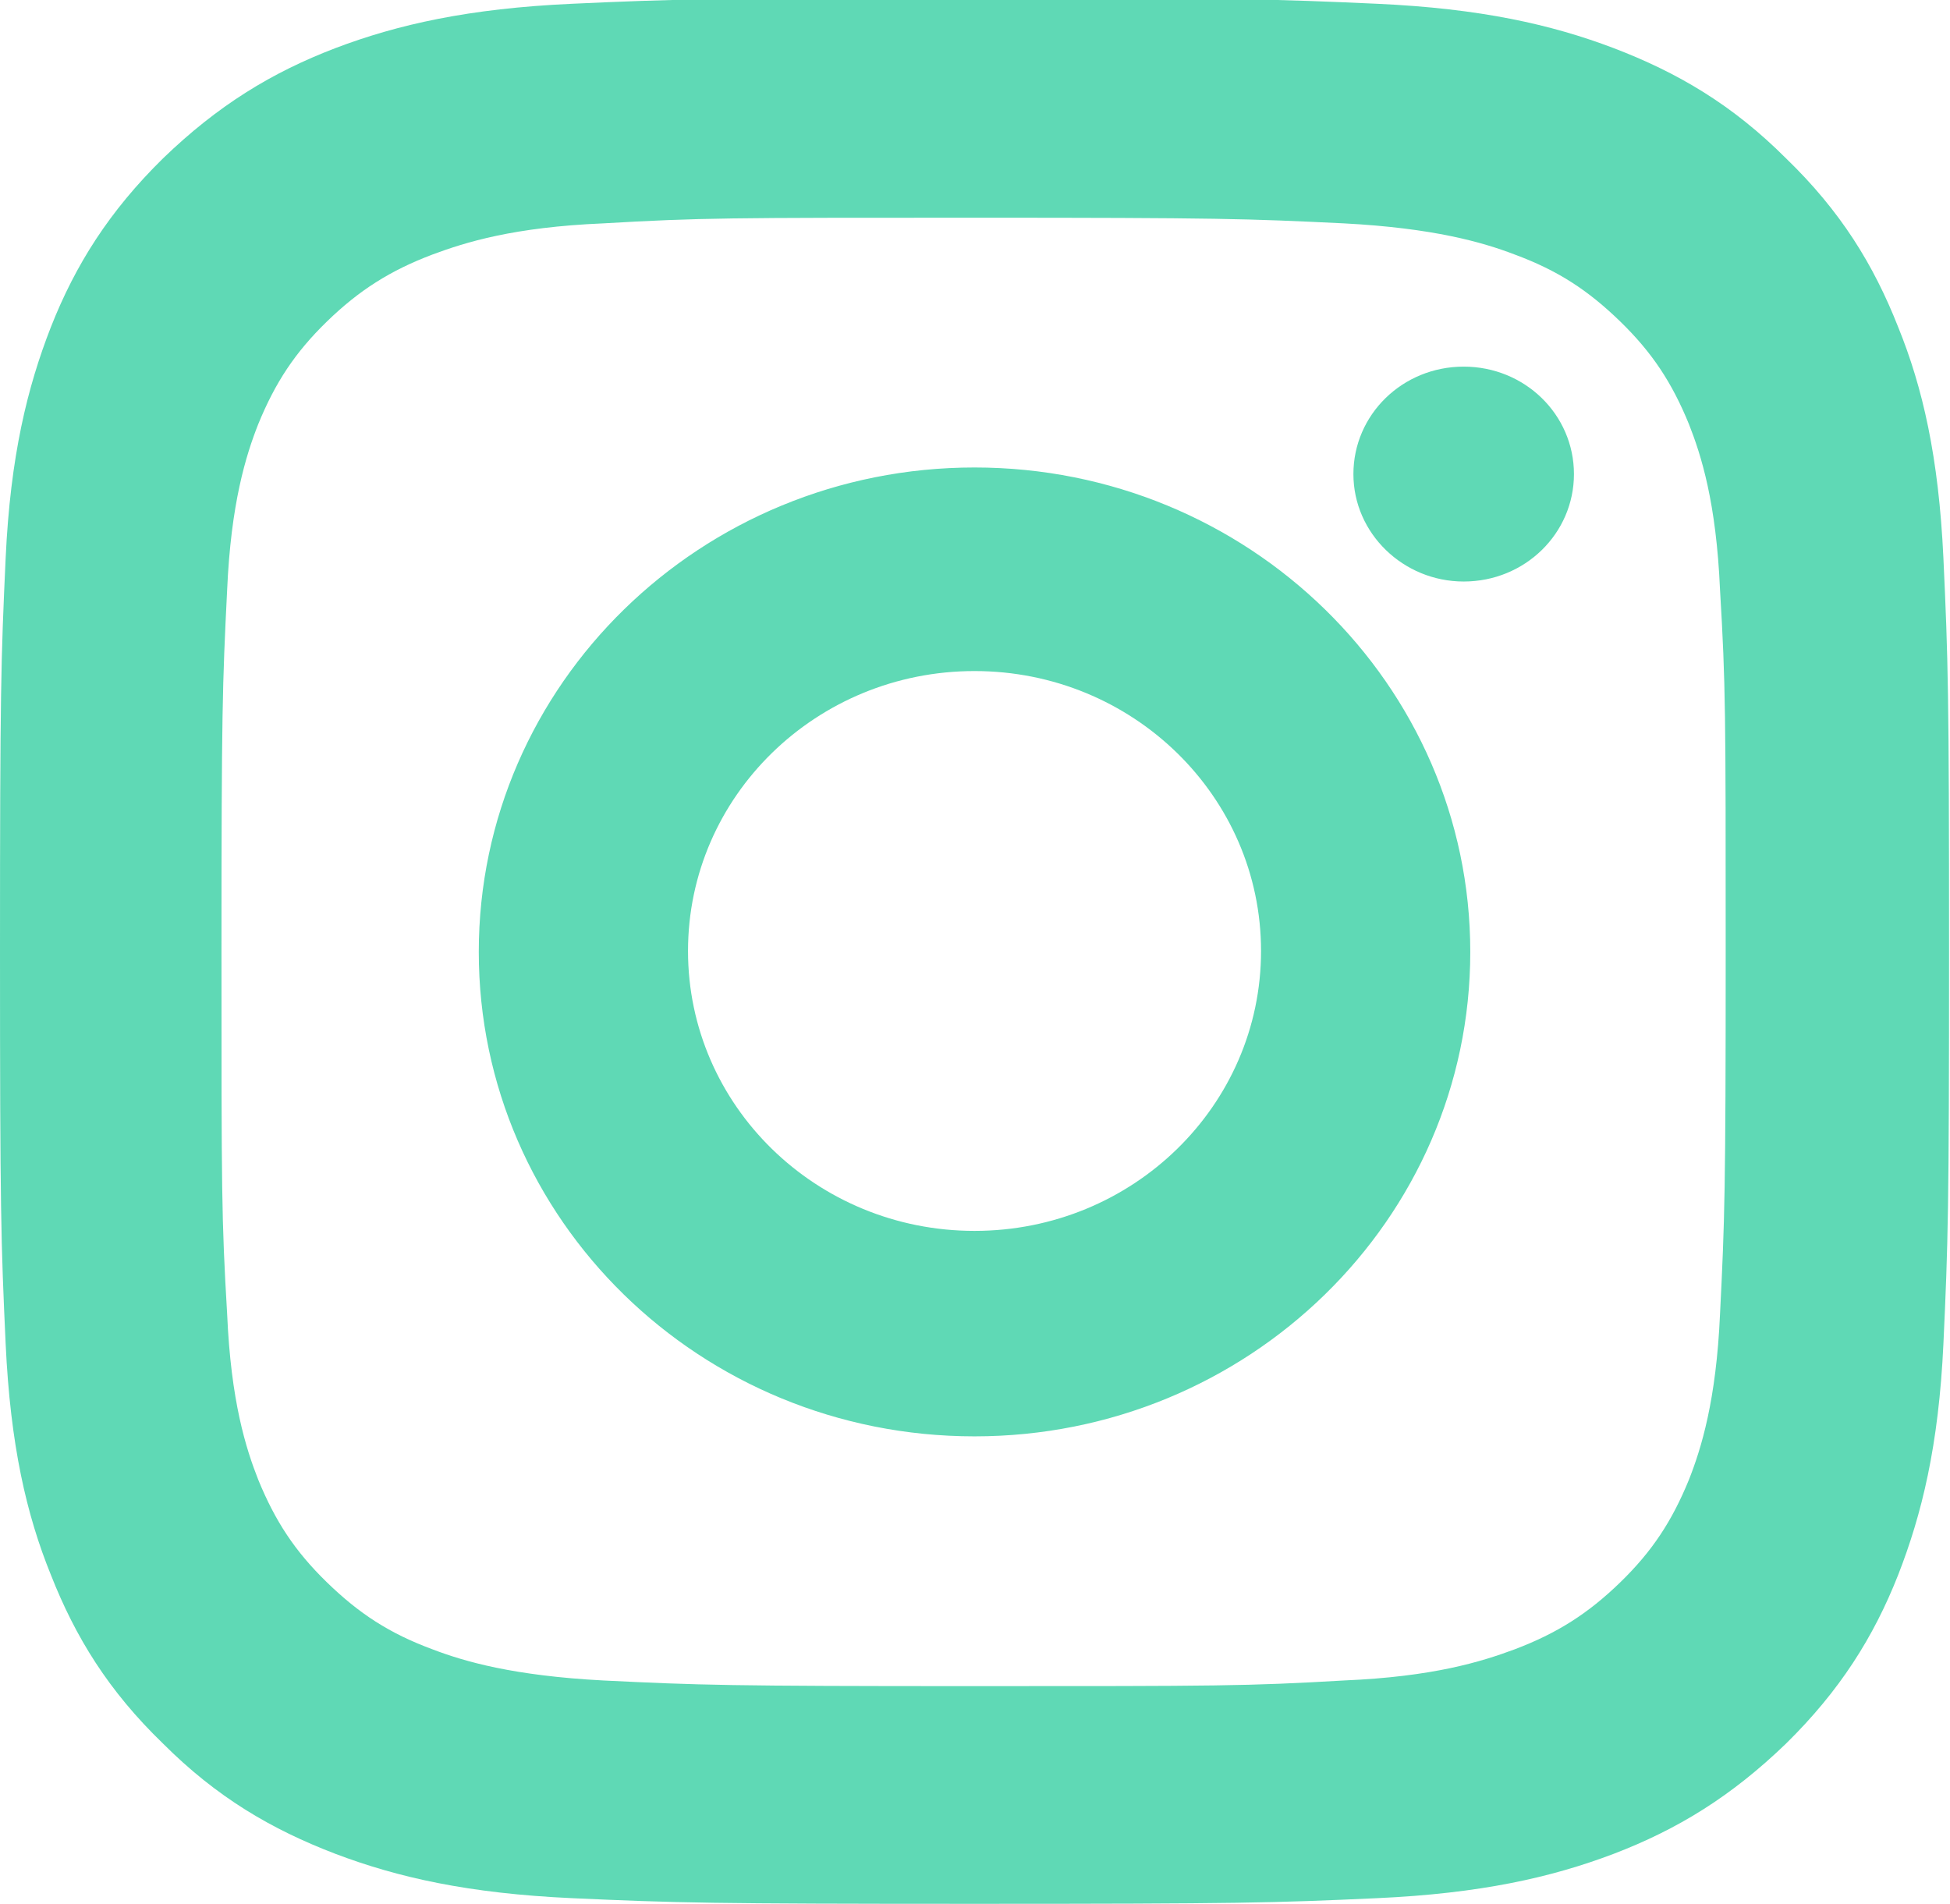
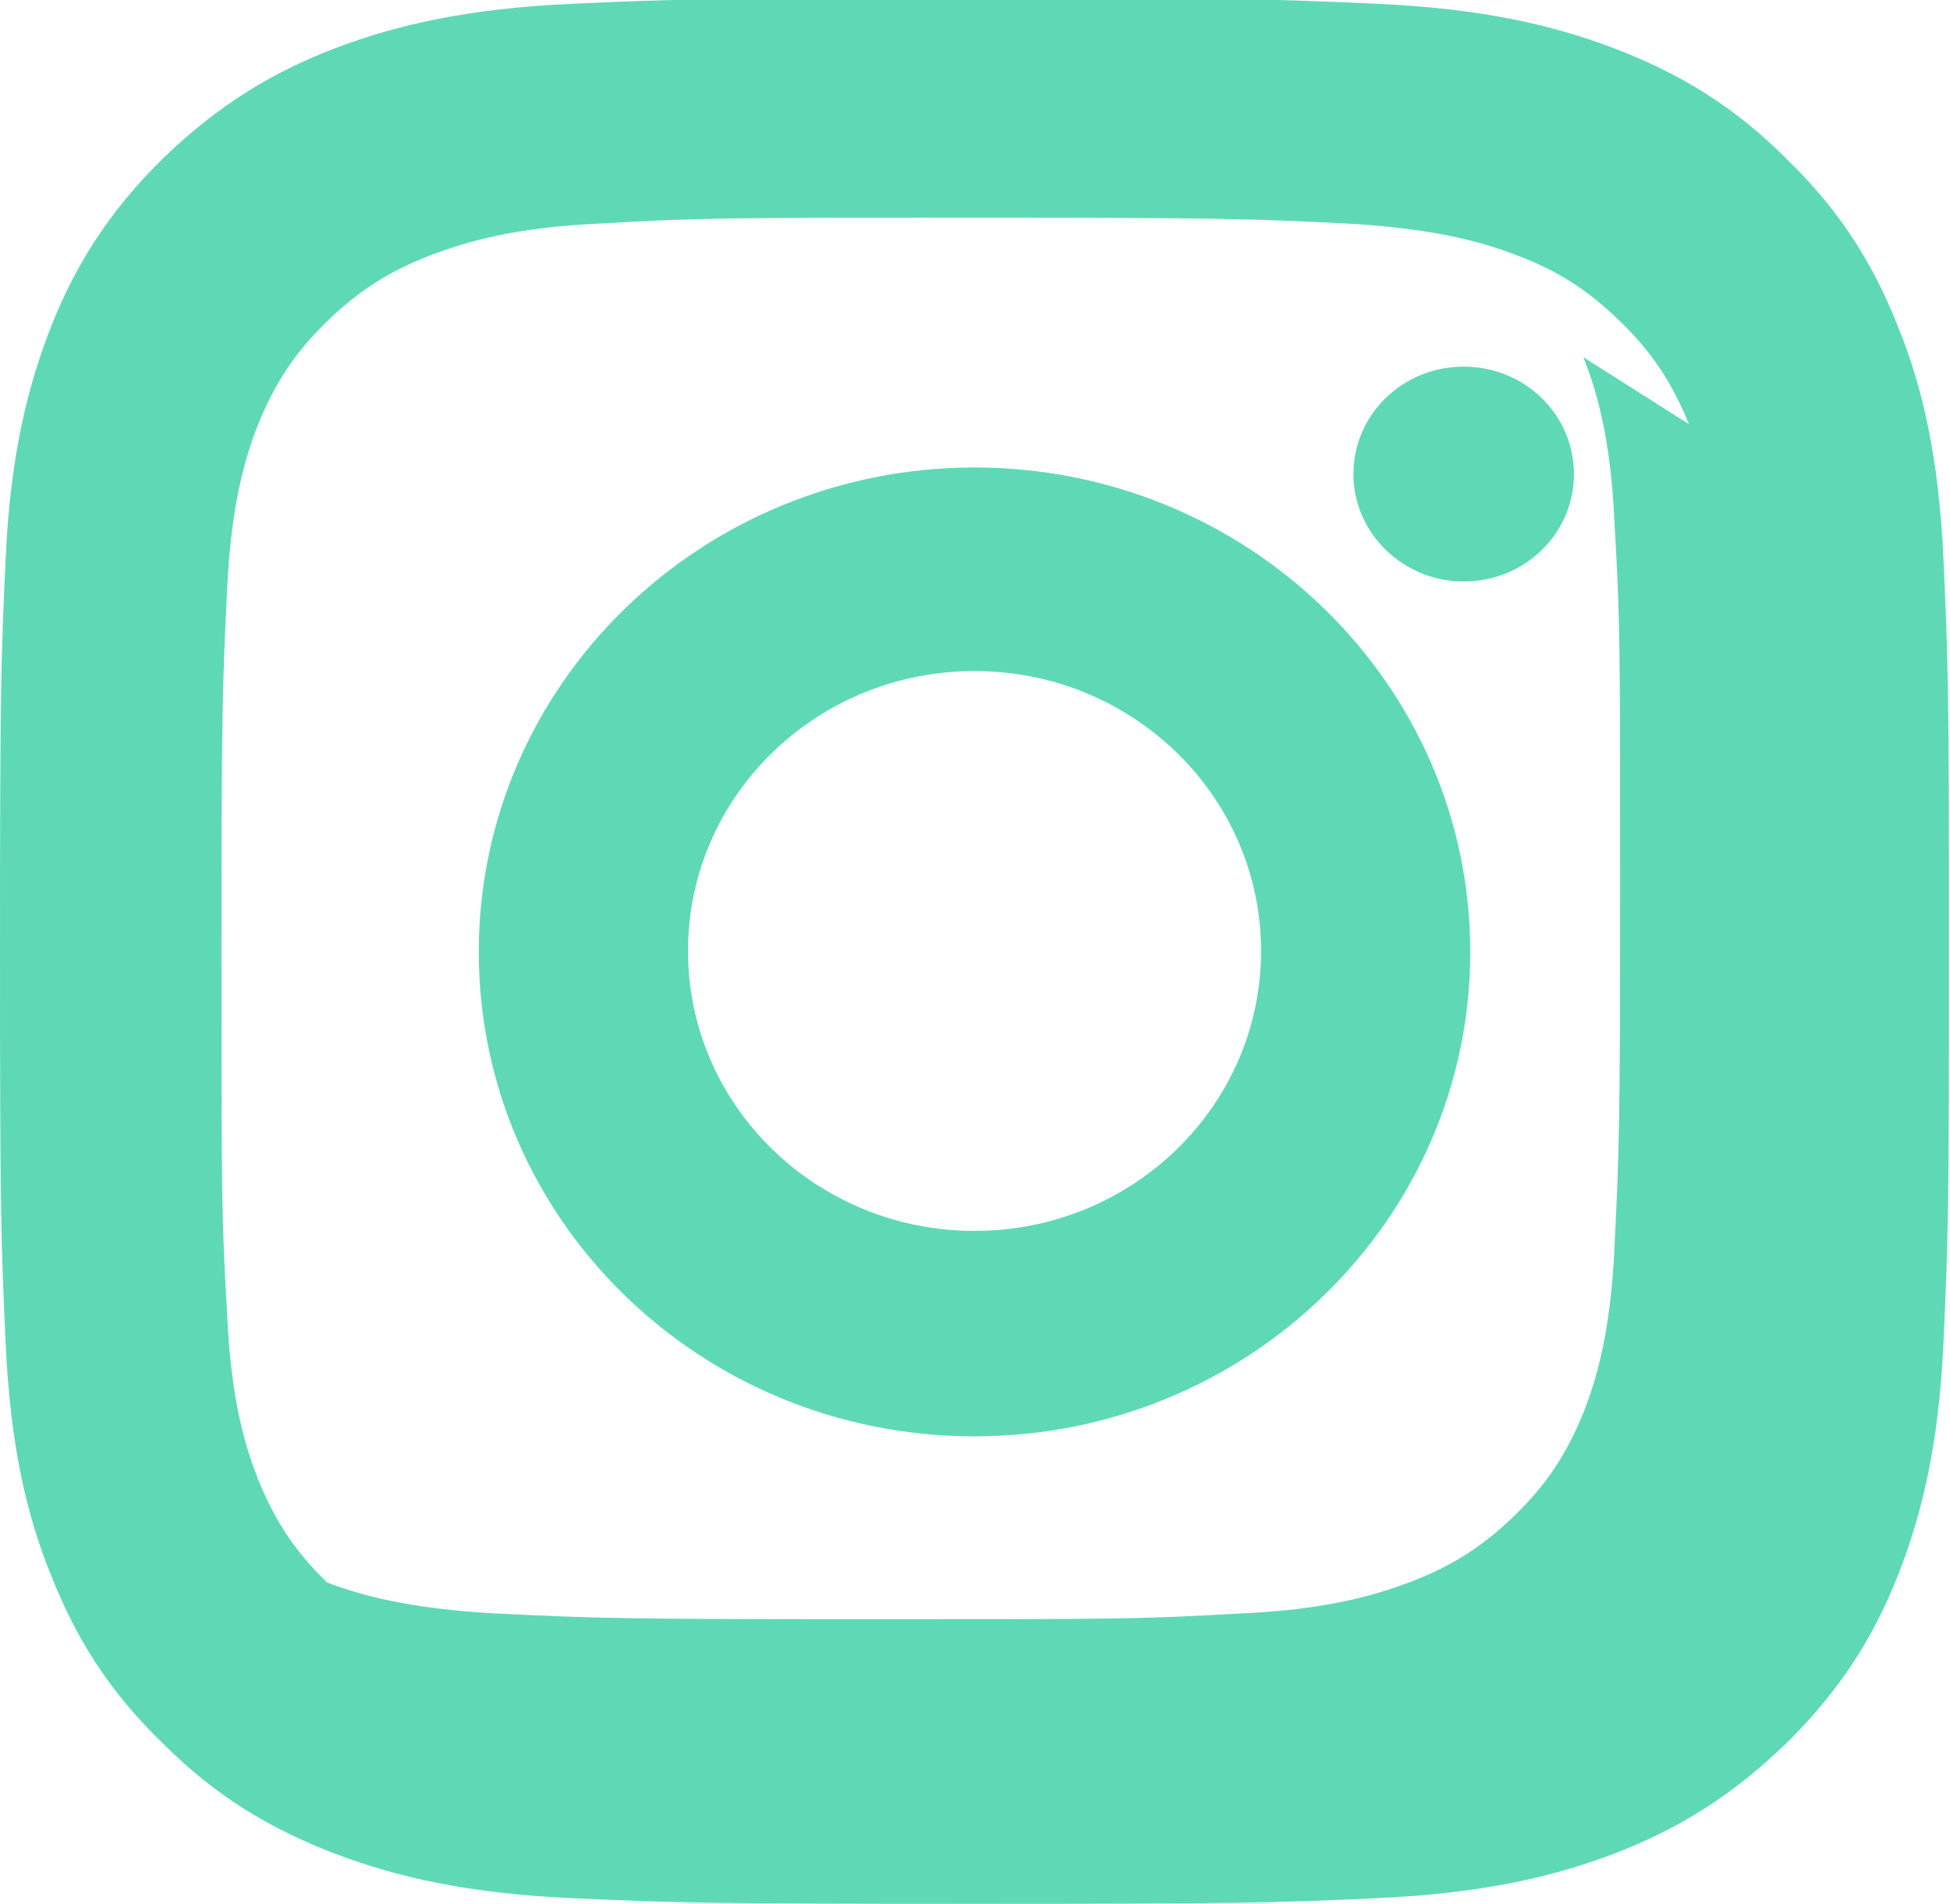
<svg xmlns="http://www.w3.org/2000/svg" id="Layer_2" width="20.69" height="20.2" viewBox="0 0 20.69 20.2">
  <defs>
    <style>.cls-1{fill:#5fd9b5;fill-rule:evenodd;}</style>
  </defs>
  <g id="Layer_1-2">
-     <path class="cls-1" d="M17.92,4.5c-.18-.44-.39-.76-.73-1.09-.34-.33-.66-.54-1.12-.71-.34-.13-.86-.28-1.81-.33-1.03-.05-1.33-.06-3.93-.06s-2.9,0-3.93,.06c-.95,.04-1.46,.2-1.81,.33-.45,.17-.78,.38-1.12,.71-.34,.33-.55,.65-.73,1.09-.13,.33-.29,.84-.33,1.76-.05,1-.06,1.3-.06,3.84s0,2.83,.06,3.84c.04,.93,.2,1.43,.33,1.76,.18,.44,.39,.76,.73,1.09s.66,.54,1.12,.71c.34,.13,.86,.28,1.81,.33,1.02,.05,1.33,.06,3.93,.06s2.9,0,3.93-.06c.95-.04,1.46-.2,1.81-.33,.45-.17,.78-.38,1.12-.71,.34-.33,.55-.65,.73-1.09,.13-.33,.29-.84,.33-1.76,.05-1,.06-1.3,.06-3.84s0-2.83-.06-3.84c-.04-.93-.2-1.43-.33-1.76Zm-7.58,10.74c-2.91,0-5.26-2.3-5.26-5.14s2.36-5.14,5.26-5.14,5.26,2.3,5.26,5.14-2.36,5.14-5.26,5.14ZM15.53,6.17c-.64,0-1.17-.51-1.17-1.14s.52-1.14,1.17-1.14,1.17,.51,1.17,1.14-.52,1.14-1.17,1.14Zm5.09,8.09c-.05,1.08-.23,1.81-.48,2.45-.26,.66-.62,1.23-1.19,1.79-.58,.56-1.15,.91-1.83,1.17-.66,.25-1.41,.42-2.51,.47-1.1,.05-1.46,.06-4.27,.06s-3.16-.01-4.27-.06c-1.1-.05-1.85-.22-2.51-.47-.68-.26-1.26-.6-1.83-1.17-.58-.56-.93-1.13-1.19-1.79-.26-.64-.43-1.38-.48-2.45-.05-1.08-.06-1.42-.06-4.17s.01-3.09,.06-4.17c.05-1.08,.23-1.81,.48-2.45,.26-.66,.62-1.23,1.19-1.79,.58-.56,1.15-.91,1.83-1.17,.66-.25,1.41-.42,2.51-.47,1.1-.05,1.46-.06,4.27-.06s3.16,.01,4.27,.06c1.1,.05,1.85,.22,2.51,.47,.68,.26,1.26,.6,1.83,1.17,.58,.56,.93,1.13,1.19,1.79,.26,.64,.43,1.38,.48,2.45,.05,1.08,.06,1.42,.06,4.17s-.01,3.09-.06,4.17Zm-7.24-4.17c0,1.64-1.36,2.97-3.04,2.97s-3.04-1.33-3.04-2.97,1.36-2.97,3.04-2.97,3.04,1.33,3.04,2.97Z" />
+     <path class="cls-1" d="M17.92,4.5c-.18-.44-.39-.76-.73-1.09-.34-.33-.66-.54-1.12-.71-.34-.13-.86-.28-1.81-.33-1.03-.05-1.33-.06-3.93-.06s-2.9,0-3.93,.06c-.95,.04-1.46,.2-1.81,.33-.45,.17-.78,.38-1.12,.71-.34,.33-.55,.65-.73,1.09-.13,.33-.29,.84-.33,1.76-.05,1-.06,1.3-.06,3.84s0,2.83,.06,3.84c.04,.93,.2,1.43,.33,1.76,.18,.44,.39,.76,.73,1.09c.34,.13,.86,.28,1.81,.33,1.02,.05,1.33,.06,3.93,.06s2.9,0,3.93-.06c.95-.04,1.46-.2,1.81-.33,.45-.17,.78-.38,1.12-.71,.34-.33,.55-.65,.73-1.09,.13-.33,.29-.84,.33-1.76,.05-1,.06-1.3,.06-3.84s0-2.83-.06-3.84c-.04-.93-.2-1.43-.33-1.76Zm-7.58,10.74c-2.91,0-5.26-2.3-5.26-5.14s2.36-5.14,5.26-5.14,5.26,2.3,5.26,5.14-2.36,5.14-5.26,5.14ZM15.53,6.17c-.64,0-1.17-.51-1.17-1.14s.52-1.14,1.17-1.14,1.17,.51,1.17,1.14-.52,1.14-1.17,1.14Zm5.09,8.09c-.05,1.08-.23,1.81-.48,2.45-.26,.66-.62,1.23-1.19,1.79-.58,.56-1.15,.91-1.83,1.17-.66,.25-1.41,.42-2.51,.47-1.1,.05-1.46,.06-4.27,.06s-3.16-.01-4.27-.06c-1.1-.05-1.85-.22-2.51-.47-.68-.26-1.26-.6-1.83-1.17-.58-.56-.93-1.13-1.19-1.79-.26-.64-.43-1.38-.48-2.45-.05-1.08-.06-1.42-.06-4.17s.01-3.09,.06-4.17c.05-1.08,.23-1.81,.48-2.45,.26-.66,.62-1.23,1.19-1.79,.58-.56,1.15-.91,1.83-1.17,.66-.25,1.41-.42,2.51-.47,1.1-.05,1.46-.06,4.27-.06s3.16,.01,4.27,.06c1.1,.05,1.85,.22,2.51,.47,.68,.26,1.26,.6,1.83,1.17,.58,.56,.93,1.13,1.19,1.79,.26,.64,.43,1.38,.48,2.45,.05,1.08,.06,1.42,.06,4.17s-.01,3.09-.06,4.17Zm-7.24-4.17c0,1.64-1.36,2.97-3.04,2.97s-3.04-1.33-3.04-2.97,1.36-2.97,3.04-2.97,3.04,1.33,3.04,2.97Z" />
  </g>
</svg>